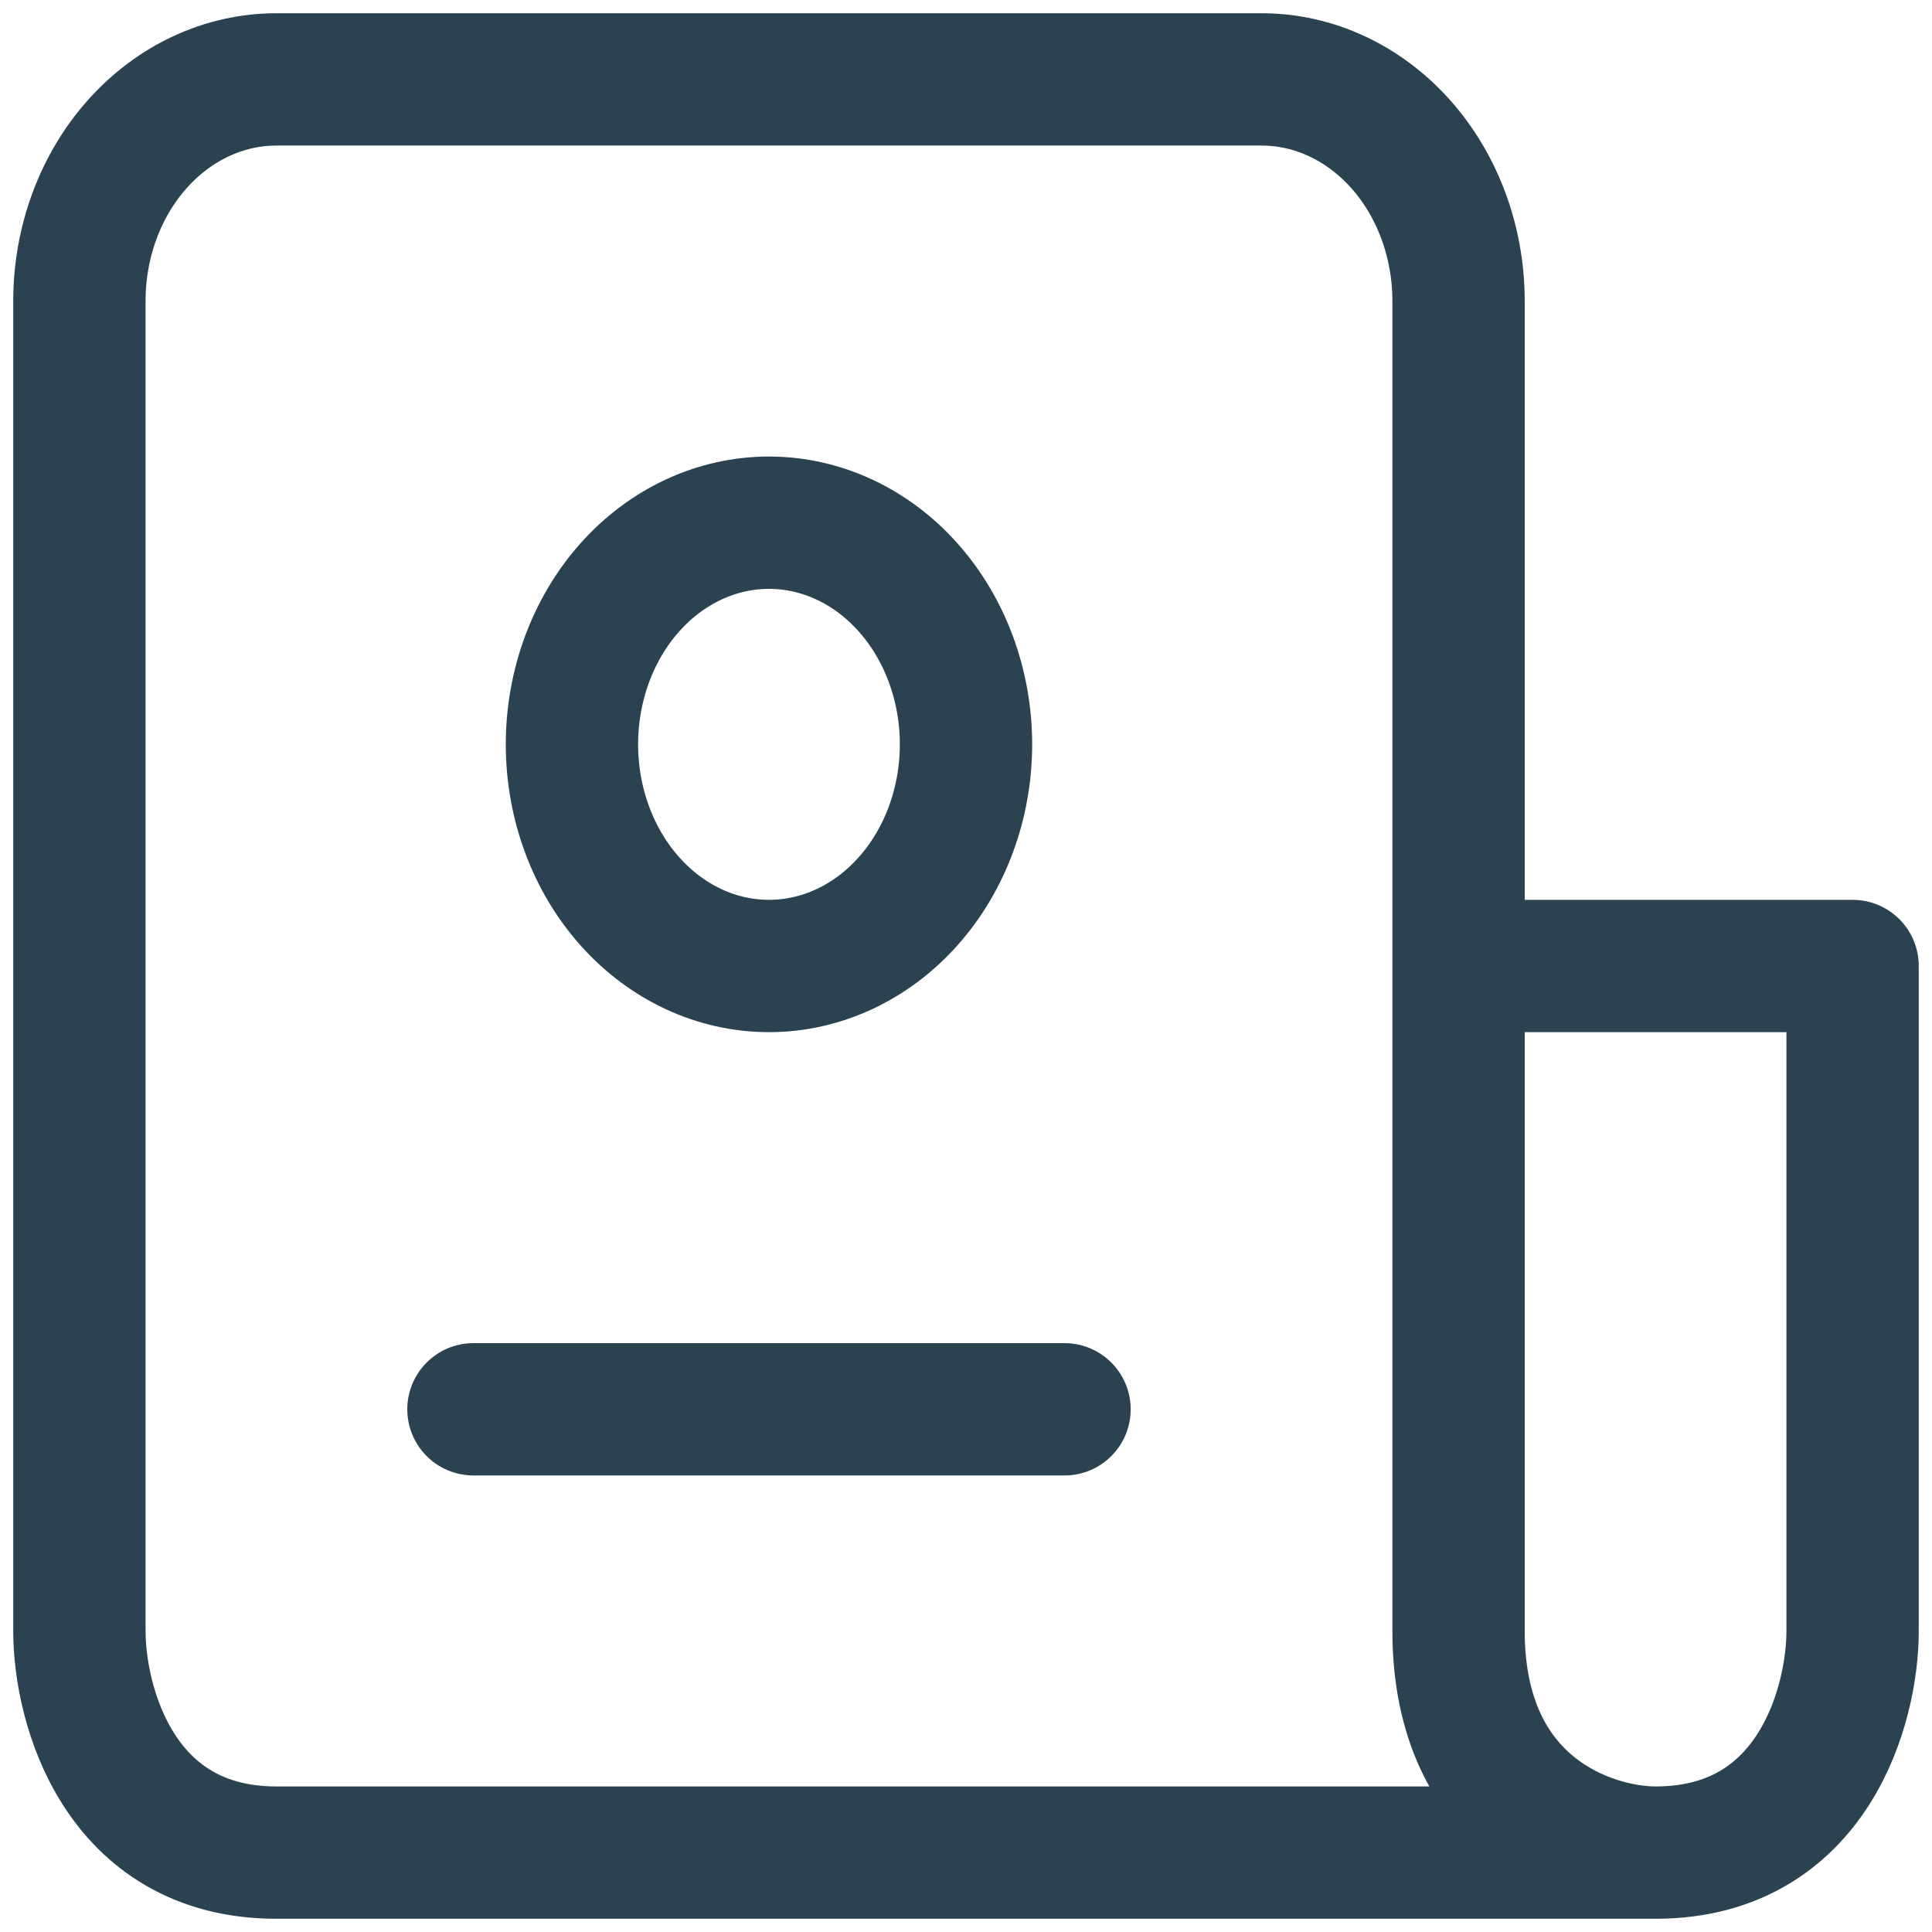
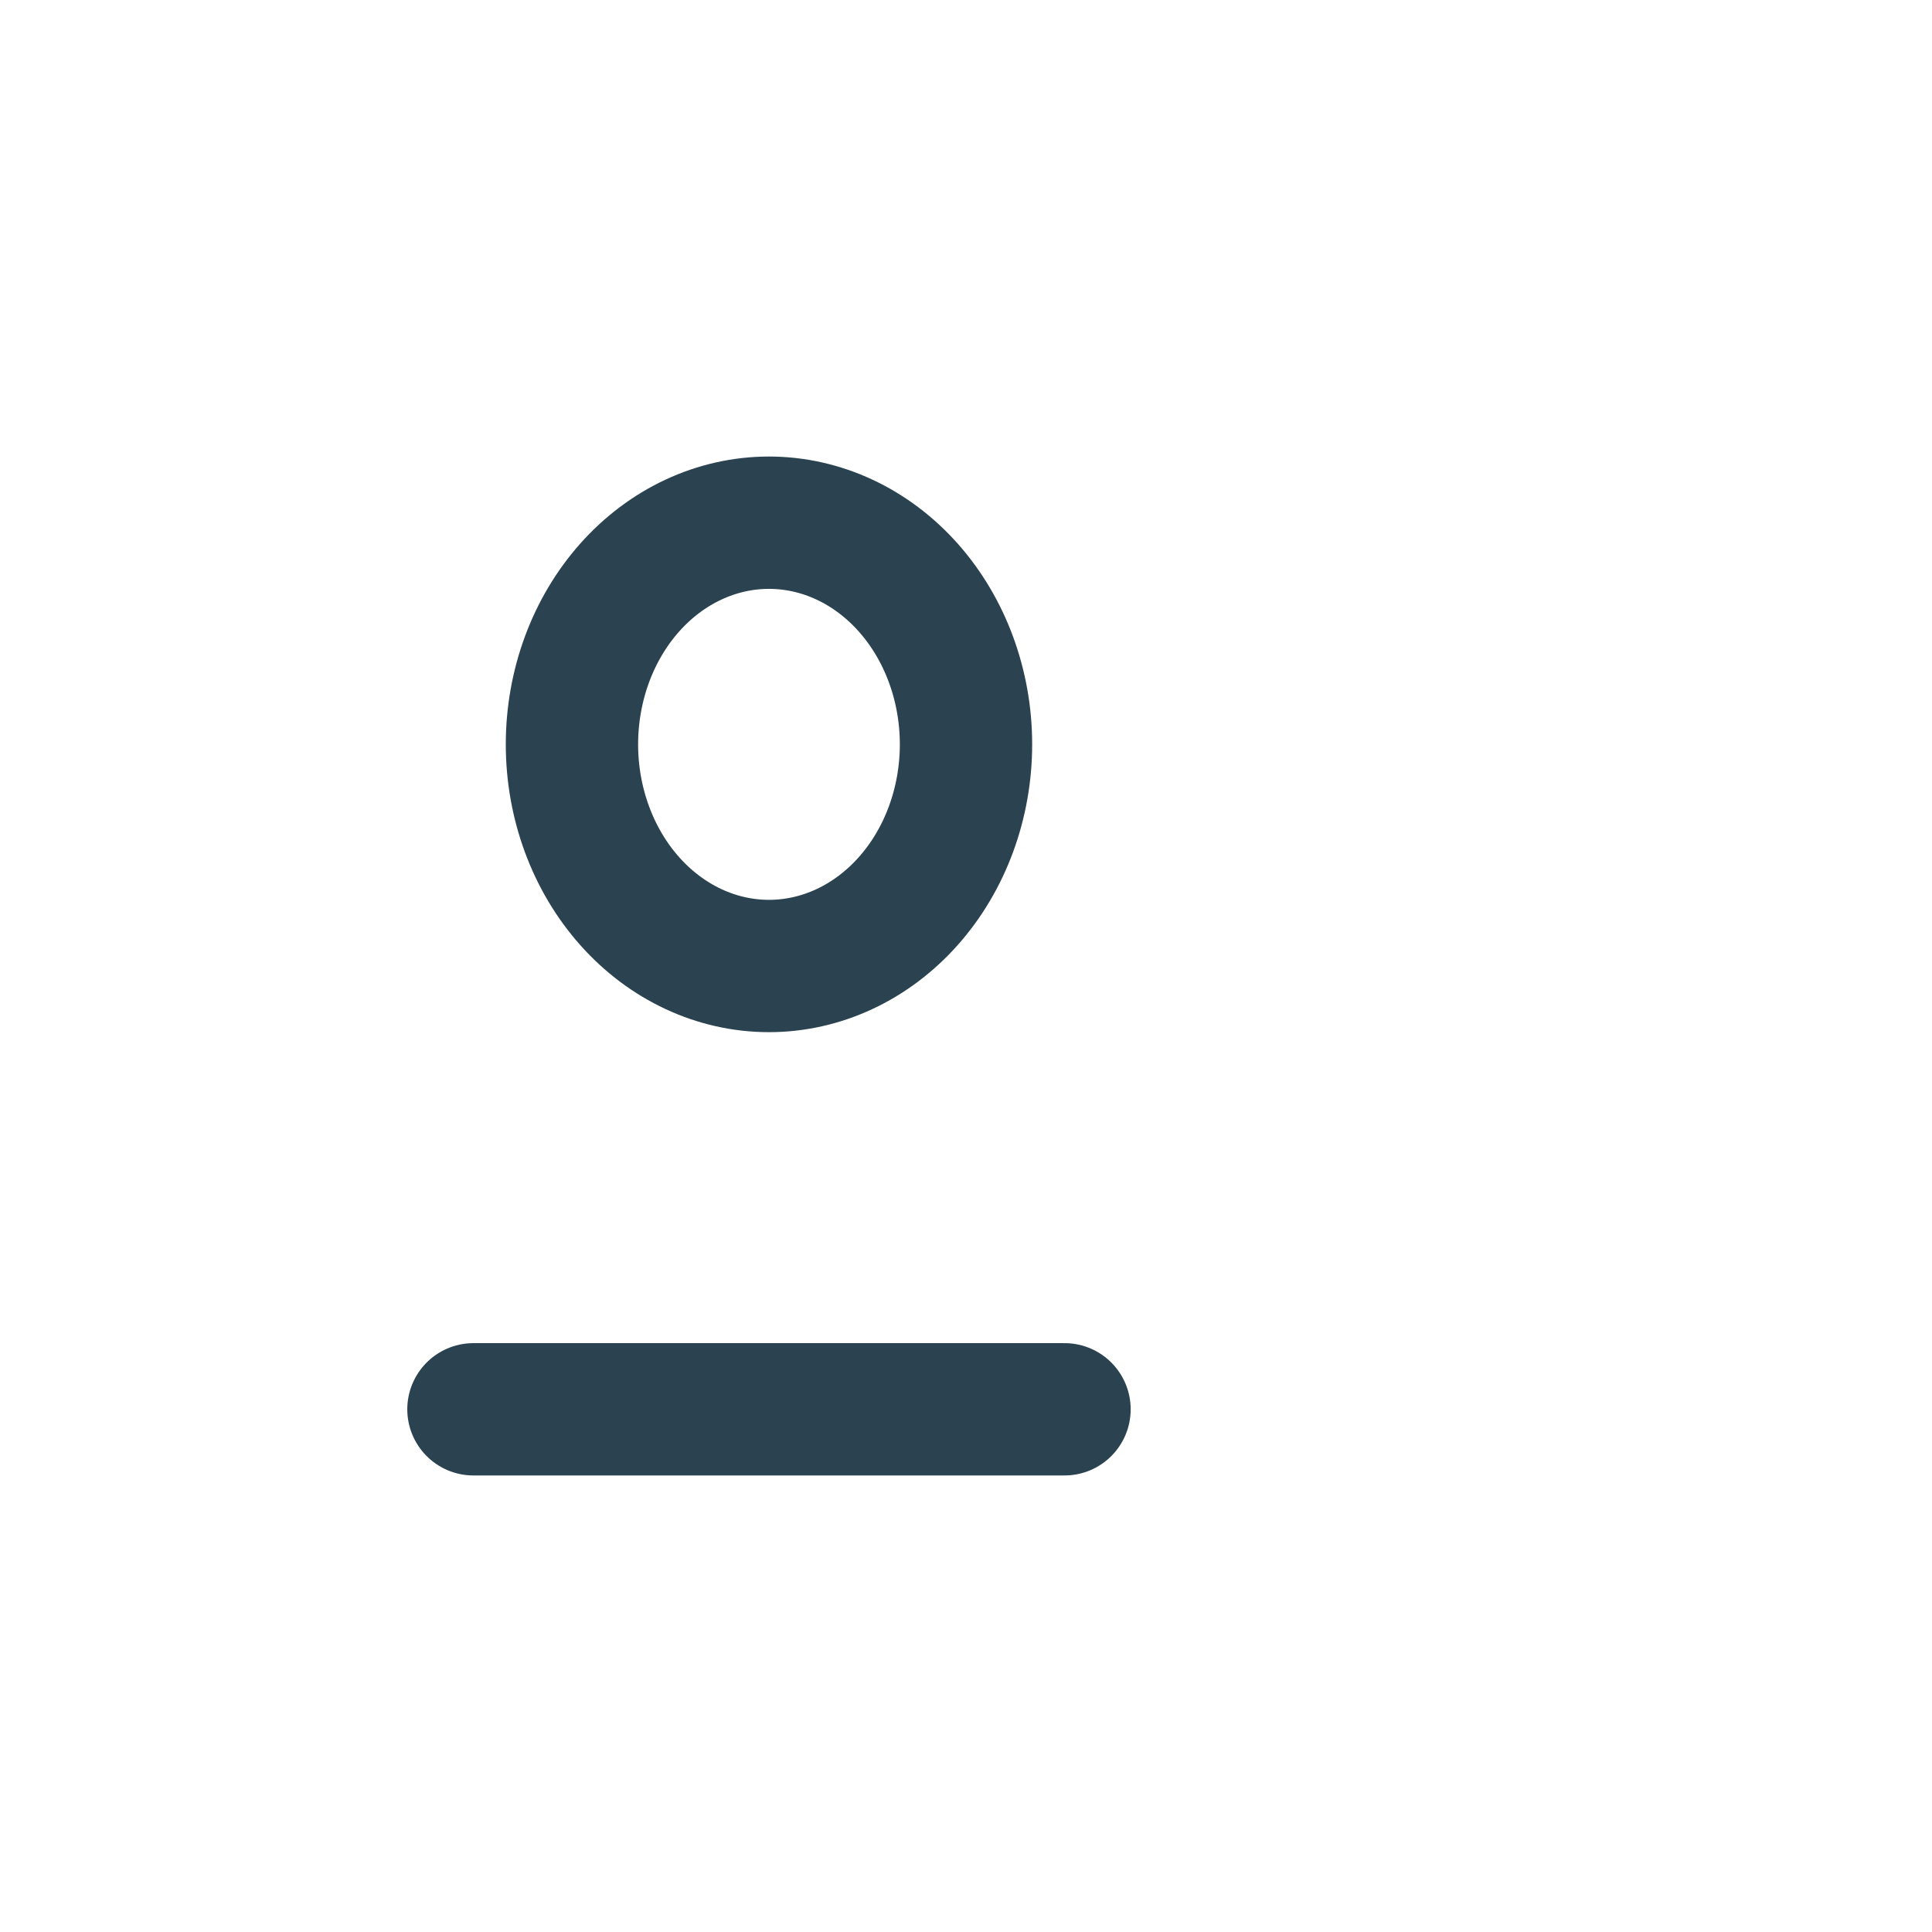
<svg xmlns="http://www.w3.org/2000/svg" fill="none" viewBox="0 0 73 73" height="73" width="73">
-   <path stroke-linejoin="round" stroke-linecap="round" stroke-width="5" stroke="#2B4350" d="M62.556 70H10.444C4.489 70 3 64.418 3 61.625V11.375C3 9.154 3.784 7.024 5.18 5.453C6.577 3.882 8.47 3 10.444 3H47.667C49.641 3 51.535 3.882 52.931 5.453C54.327 7.024 55.111 9.154 55.111 11.375V36.5M62.556 70C60.073 70 55.111 68.325 55.111 61.625V36.5M62.556 70C68.511 70 70 64.418 70 61.625V36.5H55.111" />
  <path stroke-linejoin="round" stroke-linecap="round" stroke-width="5" stroke="#2B4350" d="M17.889 53.25H40.222M36.5 28.125C36.5 30.346 35.715 32.476 34.319 34.047C32.923 35.618 31.03 36.5 29.055 36.5C27.081 36.5 25.187 35.618 23.791 34.047C22.395 32.476 21.611 30.346 21.611 28.125C21.611 25.904 22.395 23.774 23.791 22.203C25.187 20.632 27.081 19.75 29.055 19.75C31.03 19.75 32.923 20.632 34.319 22.203C35.715 23.774 36.5 25.904 36.5 28.125Z" />
</svg>